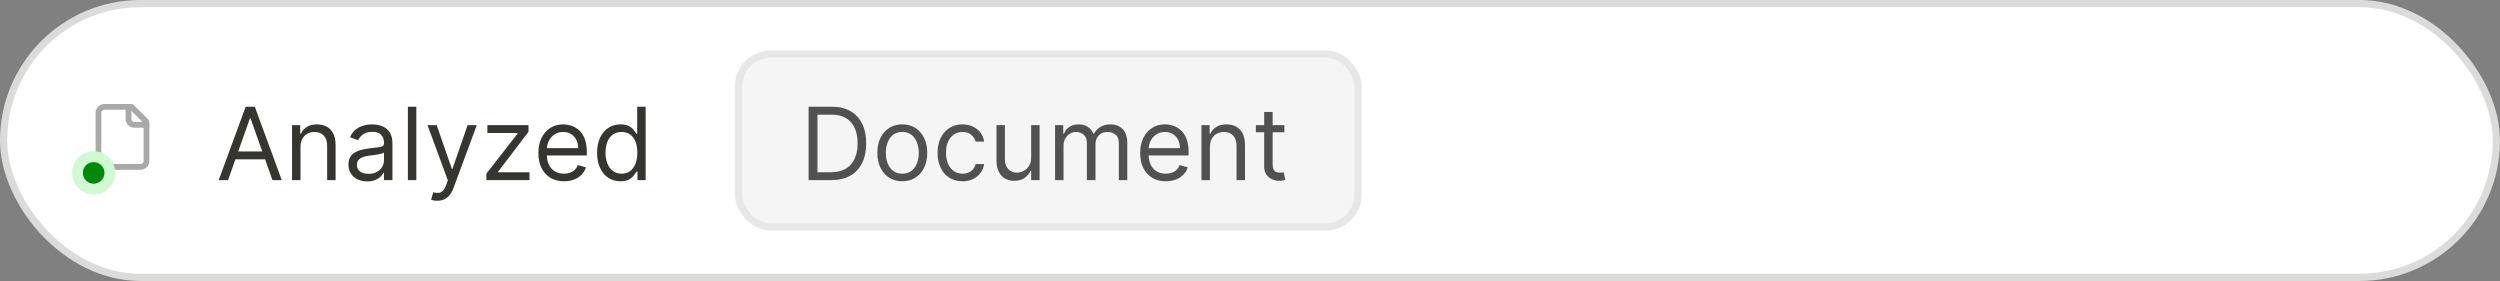
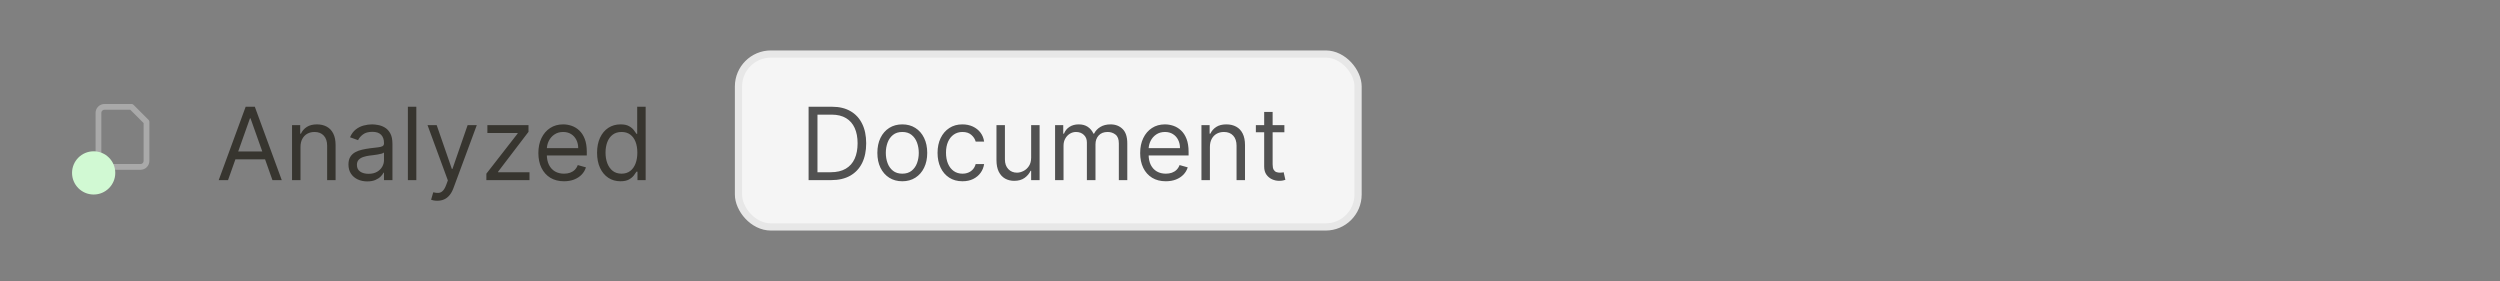
<svg xmlns="http://www.w3.org/2000/svg" width="347" height="39" viewBox="0 0 347 39" fill="none">
  <rect x="0" y="0" width="347" height="39" fill="#808080" stroke="none" />
-   <rect x="0.5" y="0.5" width="346" height="38" rx="19" fill="white" stroke="#DBDBD9" />
  <path d="M31.651 25H30.358L34.097 14.818H35.369L39.108 25H37.815L34.773 16.429H34.693L31.651 25ZM32.128 21.023H37.338V22.116H32.128V21.023ZM41.708 20.406V25H40.535V17.364H41.668V18.557H41.768C41.947 18.169 42.218 17.858 42.583 17.622C42.948 17.384 43.418 17.264 43.995 17.264C44.512 17.264 44.965 17.37 45.352 17.582C45.74 17.791 46.042 18.109 46.257 18.537C46.472 18.961 46.58 19.498 46.58 20.148V25H45.407V20.227C45.407 19.627 45.251 19.16 44.94 18.825C44.628 18.487 44.2 18.318 43.657 18.318C43.282 18.318 42.948 18.399 42.653 18.562C42.361 18.724 42.131 18.961 41.962 19.273C41.793 19.584 41.708 19.962 41.708 20.406ZM50.971 25.179C50.487 25.179 50.048 25.088 49.654 24.905C49.26 24.72 48.946 24.453 48.714 24.105C48.482 23.754 48.366 23.329 48.366 22.832C48.366 22.395 48.453 22.04 48.625 21.768C48.797 21.493 49.028 21.278 49.316 21.122C49.604 20.966 49.922 20.85 50.27 20.774C50.622 20.695 50.975 20.632 51.329 20.585C51.793 20.526 52.17 20.481 52.458 20.451C52.75 20.418 52.962 20.363 53.094 20.287C53.23 20.211 53.298 20.078 53.298 19.889V19.849C53.298 19.359 53.164 18.978 52.895 18.706C52.63 18.434 52.228 18.298 51.687 18.298C51.127 18.298 50.688 18.421 50.37 18.666C50.052 18.912 49.828 19.173 49.699 19.452L48.585 19.054C48.784 18.59 49.049 18.229 49.38 17.97C49.715 17.708 50.08 17.526 50.474 17.423C50.872 17.317 51.263 17.264 51.648 17.264C51.893 17.264 52.175 17.294 52.493 17.354C52.814 17.41 53.124 17.528 53.422 17.707C53.724 17.886 53.974 18.156 54.173 18.517C54.372 18.878 54.471 19.362 54.471 19.969V25H53.298V23.966H53.239C53.159 24.132 53.026 24.309 52.841 24.498C52.655 24.687 52.408 24.848 52.1 24.98C51.792 25.113 51.416 25.179 50.971 25.179ZM51.15 24.125C51.614 24.125 52.005 24.034 52.324 23.852C52.645 23.669 52.887 23.434 53.05 23.146C53.215 22.857 53.298 22.554 53.298 22.236V21.162C53.248 21.222 53.139 21.276 52.97 21.326C52.804 21.372 52.612 21.414 52.393 21.45C52.178 21.483 51.967 21.513 51.762 21.54C51.56 21.563 51.396 21.583 51.27 21.599C50.965 21.639 50.68 21.704 50.415 21.793C50.153 21.88 49.941 22.01 49.778 22.186C49.619 22.358 49.54 22.594 49.54 22.892C49.54 23.3 49.69 23.608 49.992 23.817C50.297 24.022 50.683 24.125 51.15 24.125ZM57.786 14.818V25H56.613V14.818H57.786ZM60.691 27.864C60.492 27.864 60.315 27.847 60.159 27.814C60.003 27.784 59.895 27.754 59.836 27.724L60.134 26.69C60.419 26.763 60.671 26.79 60.89 26.77C61.108 26.75 61.302 26.652 61.471 26.477C61.644 26.304 61.801 26.024 61.944 25.636L62.163 25.04L59.339 17.364H60.611L62.719 23.449H62.799L64.907 17.364H66.18L62.938 26.114C62.792 26.508 62.612 26.834 62.396 27.093C62.181 27.355 61.931 27.549 61.645 27.675C61.364 27.801 61.045 27.864 60.691 27.864ZM67.509 25V24.105L71.845 18.537V18.457H67.649V17.364H73.356V18.298L69.14 23.827V23.906H73.495V25H67.509ZM78.285 25.159C77.549 25.159 76.915 24.997 76.381 24.672C75.851 24.344 75.442 23.886 75.153 23.3C74.868 22.71 74.726 22.024 74.726 21.241C74.726 20.459 74.868 19.77 75.153 19.173C75.442 18.573 75.843 18.106 76.356 17.771C76.873 17.433 77.477 17.264 78.166 17.264C78.564 17.264 78.957 17.331 79.344 17.463C79.732 17.596 80.085 17.811 80.403 18.109C80.721 18.404 80.975 18.796 81.164 19.283C81.353 19.77 81.447 20.37 81.447 21.082V21.579H75.561V20.565H80.254C80.254 20.134 80.168 19.75 79.996 19.412C79.826 19.074 79.585 18.807 79.27 18.611C78.958 18.416 78.59 18.318 78.166 18.318C77.699 18.318 77.294 18.434 76.953 18.666C76.615 18.895 76.355 19.193 76.172 19.561C75.99 19.929 75.899 20.323 75.899 20.744V21.421C75.899 21.997 75.998 22.486 76.197 22.887C76.399 23.285 76.68 23.588 77.037 23.797C77.395 24.002 77.811 24.105 78.285 24.105C78.594 24.105 78.872 24.062 79.121 23.976C79.373 23.886 79.59 23.754 79.772 23.578C79.954 23.399 80.095 23.177 80.194 22.912L81.328 23.23C81.209 23.615 81.008 23.953 80.726 24.244C80.445 24.533 80.097 24.758 79.682 24.921C79.268 25.079 78.802 25.159 78.285 25.159ZM86.116 25.159C85.479 25.159 84.917 24.998 84.43 24.677C83.943 24.352 83.562 23.895 83.287 23.305C83.012 22.711 82.874 22.01 82.874 21.202C82.874 20.4 83.012 19.704 83.287 19.114C83.562 18.524 83.945 18.068 84.435 17.746C84.926 17.425 85.493 17.264 86.135 17.264C86.633 17.264 87.025 17.347 87.314 17.513C87.605 17.675 87.828 17.861 87.98 18.07C88.136 18.275 88.257 18.444 88.343 18.577H88.442V14.818H89.616V25H88.482V23.827H88.343C88.257 23.966 88.134 24.142 87.975 24.354C87.816 24.562 87.589 24.75 87.294 24.916C86.999 25.078 86.606 25.159 86.116 25.159ZM86.275 24.105C86.745 24.105 87.143 23.983 87.468 23.737C87.793 23.489 88.04 23.146 88.209 22.708C88.378 22.267 88.462 21.759 88.462 21.182C88.462 20.612 88.379 20.113 88.214 19.685C88.048 19.255 87.803 18.92 87.478 18.681C87.153 18.439 86.752 18.318 86.275 18.318C85.778 18.318 85.363 18.446 85.032 18.701C84.704 18.953 84.457 19.296 84.291 19.73C84.129 20.161 84.047 20.645 84.047 21.182C84.047 21.725 84.13 22.219 84.296 22.663C84.465 23.104 84.714 23.456 85.042 23.717C85.373 23.976 85.784 24.105 86.275 24.105Z" fill="#37352F" />
  <rect x="102.5" y="7.5" width="86" height="24" rx="4.5" fill="#F5F5F5" stroke="#E7E7E7" />
  <path d="M115.375 25H112.233V14.818H115.514C116.502 14.818 117.347 15.022 118.05 15.43C118.752 15.834 119.291 16.416 119.665 17.175C120.04 17.93 120.227 18.835 120.227 19.889C120.227 20.95 120.038 21.863 119.661 22.629C119.283 23.391 118.732 23.977 118.01 24.389C117.287 24.796 116.409 25 115.375 25ZM113.466 23.906H115.295C116.137 23.906 116.835 23.744 117.388 23.419C117.942 23.094 118.355 22.632 118.626 22.032C118.898 21.432 119.034 20.718 119.034 19.889C119.034 19.067 118.9 18.36 118.631 17.766C118.363 17.17 117.962 16.712 117.428 16.394C116.895 16.073 116.23 15.912 115.435 15.912H113.466V23.906ZM125.239 25.159C124.549 25.159 123.944 24.995 123.424 24.667C122.907 24.339 122.503 23.88 122.211 23.29C121.923 22.7 121.778 22.01 121.778 21.222C121.778 20.426 121.923 19.732 122.211 19.139C122.503 18.545 122.907 18.084 123.424 17.756C123.944 17.428 124.549 17.264 125.239 17.264C125.928 17.264 126.531 17.428 127.048 17.756C127.569 18.084 127.973 18.545 128.261 19.139C128.553 19.732 128.699 20.426 128.699 21.222C128.699 22.01 128.553 22.7 128.261 23.29C127.973 23.88 127.569 24.339 127.048 24.667C126.531 24.995 125.928 25.159 125.239 25.159ZM125.239 24.105C125.762 24.105 126.193 23.971 126.531 23.702C126.869 23.434 127.12 23.081 127.282 22.643C127.444 22.206 127.526 21.732 127.526 21.222C127.526 20.711 127.444 20.236 127.282 19.795C127.12 19.354 126.869 18.998 126.531 18.726C126.193 18.454 125.762 18.318 125.239 18.318C124.715 18.318 124.284 18.454 123.946 18.726C123.608 18.998 123.358 19.354 123.195 19.795C123.033 20.236 122.952 20.711 122.952 21.222C122.952 21.732 123.033 22.206 123.195 22.643C123.358 23.081 123.608 23.434 123.946 23.702C124.284 23.971 124.715 24.105 125.239 24.105ZM133.592 25.159C132.876 25.159 132.26 24.99 131.743 24.652C131.226 24.314 130.828 23.848 130.55 23.255C130.271 22.662 130.132 21.984 130.132 21.222C130.132 20.446 130.274 19.762 130.559 19.168C130.848 18.572 131.249 18.106 131.763 17.771C132.28 17.433 132.883 17.264 133.572 17.264C134.109 17.264 134.593 17.364 135.024 17.562C135.455 17.761 135.808 18.04 136.083 18.398C136.358 18.756 136.529 19.173 136.595 19.651H135.422C135.332 19.303 135.133 18.994 134.825 18.726C134.52 18.454 134.109 18.318 133.592 18.318C133.135 18.318 132.734 18.438 132.389 18.676C132.048 18.912 131.781 19.245 131.589 19.675C131.4 20.103 131.305 20.605 131.305 21.182C131.305 21.772 131.398 22.285 131.584 22.723C131.773 23.16 132.038 23.5 132.379 23.742C132.724 23.984 133.128 24.105 133.592 24.105C133.897 24.105 134.174 24.052 134.422 23.946C134.671 23.84 134.881 23.688 135.054 23.489C135.226 23.29 135.349 23.051 135.422 22.773H136.595C136.529 23.224 136.365 23.63 136.103 23.991C135.844 24.349 135.501 24.634 135.074 24.846C134.649 25.055 134.156 25.159 133.592 25.159ZM143.123 21.878V17.364H144.296V25H143.123V23.707H143.043C142.864 24.095 142.586 24.425 142.208 24.697C141.83 24.965 141.353 25.099 140.776 25.099C140.299 25.099 139.875 24.995 139.503 24.786C139.132 24.574 138.84 24.256 138.628 23.832C138.416 23.404 138.31 22.866 138.31 22.216V17.364H139.483V22.136C139.483 22.693 139.639 23.137 139.951 23.469C140.266 23.8 140.667 23.966 141.154 23.966C141.446 23.966 141.742 23.891 142.044 23.742C142.349 23.593 142.604 23.364 142.809 23.056C143.018 22.748 143.123 22.355 143.123 21.878ZM146.445 25V17.364H147.578V18.557H147.678C147.837 18.149 148.094 17.833 148.449 17.607C148.803 17.379 149.229 17.264 149.726 17.264C150.23 17.264 150.649 17.379 150.984 17.607C151.322 17.833 151.586 18.149 151.775 18.557H151.854C152.05 18.162 152.343 17.849 152.734 17.617C153.125 17.382 153.594 17.264 154.141 17.264C154.824 17.264 155.382 17.478 155.816 17.905C156.251 18.33 156.468 18.991 156.468 19.889V25H155.294V19.889C155.294 19.326 155.14 18.923 154.832 18.681C154.524 18.439 154.161 18.318 153.743 18.318C153.206 18.318 152.79 18.481 152.495 18.805C152.2 19.127 152.053 19.535 152.053 20.028V25H150.86V19.77C150.86 19.336 150.719 18.986 150.437 18.721C150.155 18.452 149.792 18.318 149.348 18.318C149.043 18.318 148.758 18.399 148.493 18.562C148.231 18.724 148.019 18.95 147.857 19.238C147.698 19.523 147.618 19.853 147.618 20.227V25H146.445ZM161.815 25.159C161.079 25.159 160.444 24.997 159.911 24.672C159.38 24.344 158.971 23.886 158.683 23.3C158.397 22.71 158.255 22.024 158.255 21.241C158.255 20.459 158.397 19.77 158.683 19.173C158.971 18.573 159.372 18.106 159.886 17.771C160.403 17.433 161.006 17.264 161.695 17.264C162.093 17.264 162.486 17.331 162.874 17.463C163.261 17.596 163.614 17.811 163.933 18.109C164.251 18.404 164.504 18.796 164.693 19.283C164.882 19.77 164.977 20.37 164.977 21.082V21.579H159.09V20.565H163.783C163.783 20.134 163.697 19.75 163.525 19.412C163.356 19.074 163.114 18.807 162.799 18.611C162.487 18.416 162.12 18.318 161.695 18.318C161.228 18.318 160.824 18.434 160.482 18.666C160.144 18.895 159.884 19.193 159.702 19.561C159.519 19.929 159.428 20.323 159.428 20.744V21.421C159.428 21.997 159.528 22.486 159.727 22.887C159.929 23.285 160.209 23.588 160.567 23.797C160.925 24.002 161.341 24.105 161.815 24.105C162.123 24.105 162.401 24.062 162.65 23.976C162.902 23.886 163.119 23.754 163.301 23.578C163.483 23.399 163.624 23.177 163.724 22.912L164.857 23.23C164.738 23.615 164.537 23.953 164.256 24.244C163.974 24.533 163.626 24.758 163.212 24.921C162.797 25.079 162.332 25.159 161.815 25.159ZM167.935 20.406V25H166.761V17.364H167.895V18.557H167.994C168.173 18.169 168.445 17.858 168.81 17.622C169.174 17.384 169.645 17.264 170.222 17.264C170.739 17.264 171.191 17.37 171.579 17.582C171.967 17.791 172.268 18.109 172.484 18.537C172.699 18.961 172.807 19.498 172.807 20.148V25H171.634V20.227C171.634 19.627 171.478 19.16 171.166 18.825C170.855 18.487 170.427 18.318 169.884 18.318C169.509 18.318 169.174 18.399 168.879 18.562C168.588 18.724 168.357 18.961 168.188 19.273C168.019 19.584 167.935 19.962 167.935 20.406ZM178.272 17.364V18.358H174.314V17.364H178.272ZM175.468 15.534H176.641V22.812C176.641 23.144 176.689 23.392 176.785 23.558C176.885 23.721 177.011 23.83 177.163 23.886C177.319 23.939 177.483 23.966 177.655 23.966C177.785 23.966 177.891 23.959 177.974 23.946C178.056 23.93 178.123 23.916 178.172 23.906L178.411 24.96C178.331 24.99 178.22 25.02 178.078 25.05C177.935 25.083 177.755 25.099 177.536 25.099C177.205 25.099 176.88 25.028 176.562 24.886C176.247 24.743 175.985 24.526 175.776 24.234C175.571 23.943 175.468 23.575 175.468 23.131V15.534Z" fill="#515151" />
  <path d="M18.25 14.834H14.5C14.279 14.834 14.067 14.922 13.911 15.078C13.754 15.234 13.666 15.446 13.666 15.667V22.334C13.666 22.555 13.754 22.767 13.911 22.923C14.067 23.079 14.279 23.167 14.5 23.167H19.5C19.721 23.167 19.933 23.079 20.089 22.923C20.245 22.767 20.333 22.555 20.333 22.334V16.917L18.25 14.834Z" stroke="#A9A9A9" stroke-width="0.8" stroke-linecap="round" stroke-linejoin="round" />
-   <path d="M17.834 14.834V16.501C17.834 16.722 17.921 16.934 18.078 17.09C18.234 17.246 18.446 17.334 18.667 17.334H20.334" stroke="#A9A9A9" stroke-width="0.8" stroke-linecap="round" stroke-linejoin="round" />
  <circle cx="13" cy="24" r="3" fill="#D1F9D3" />
-   <circle cx="13" cy="24" r="1.5" fill="#008909" />
</svg>